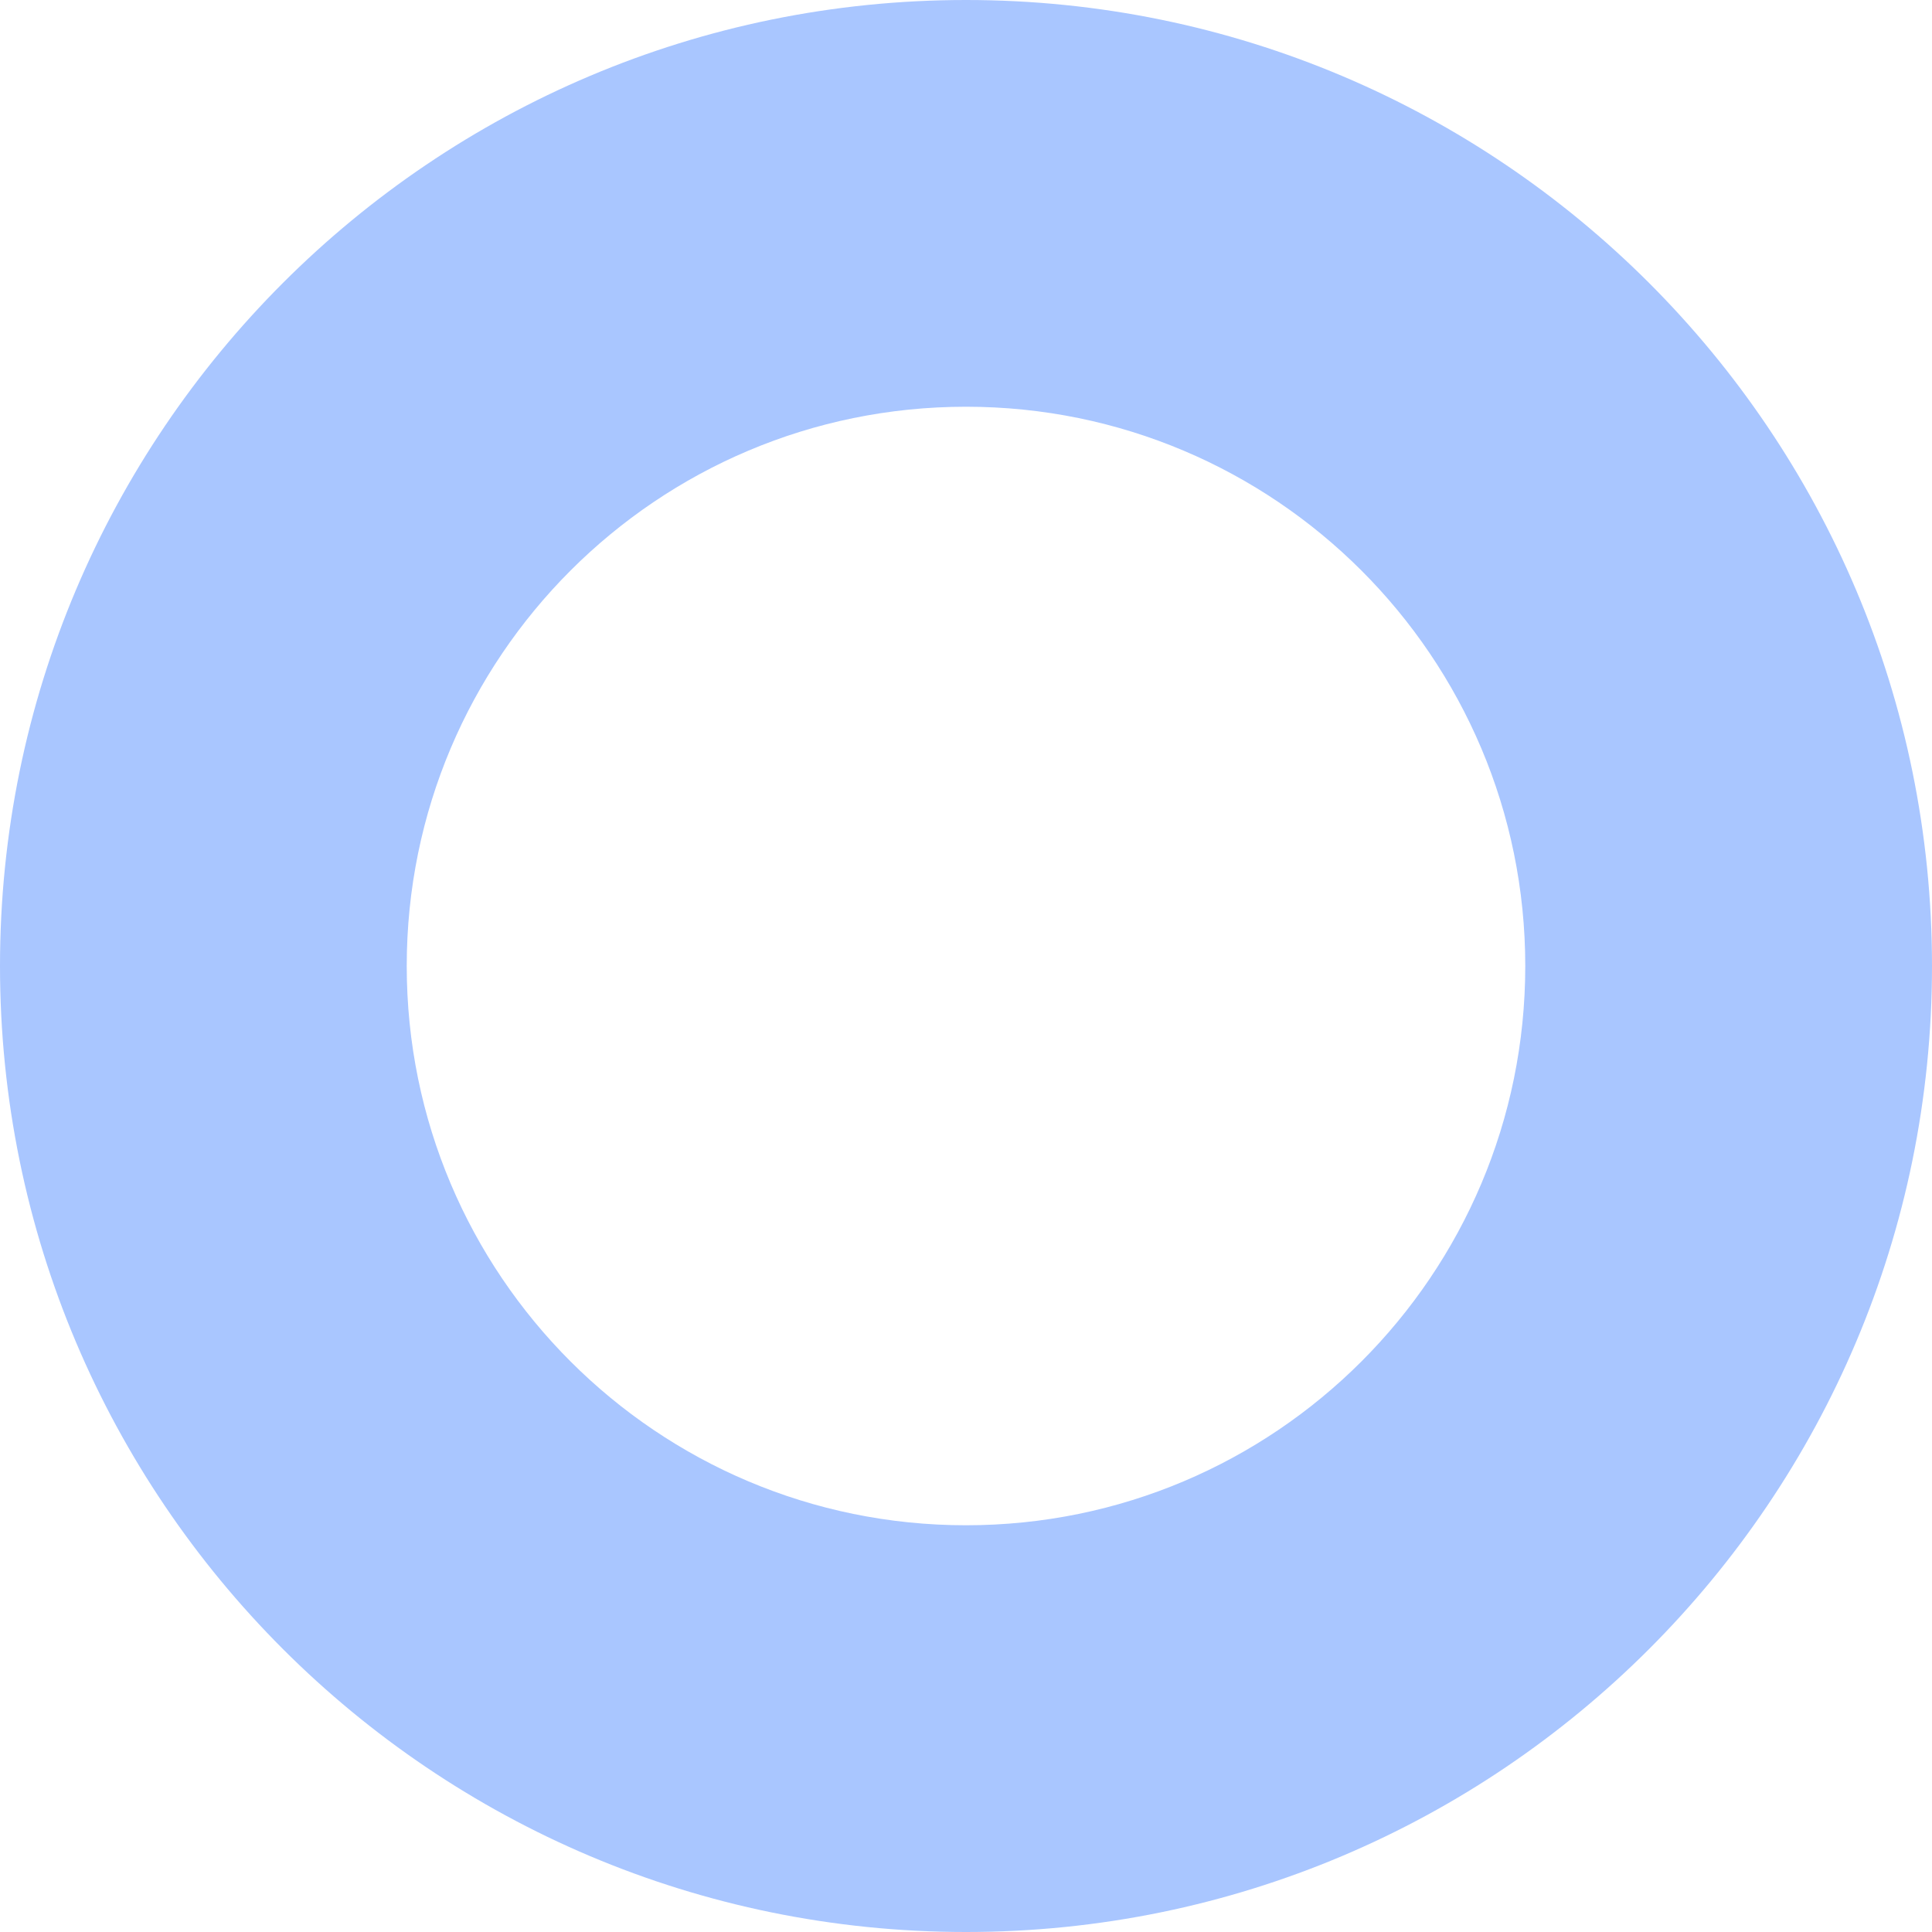
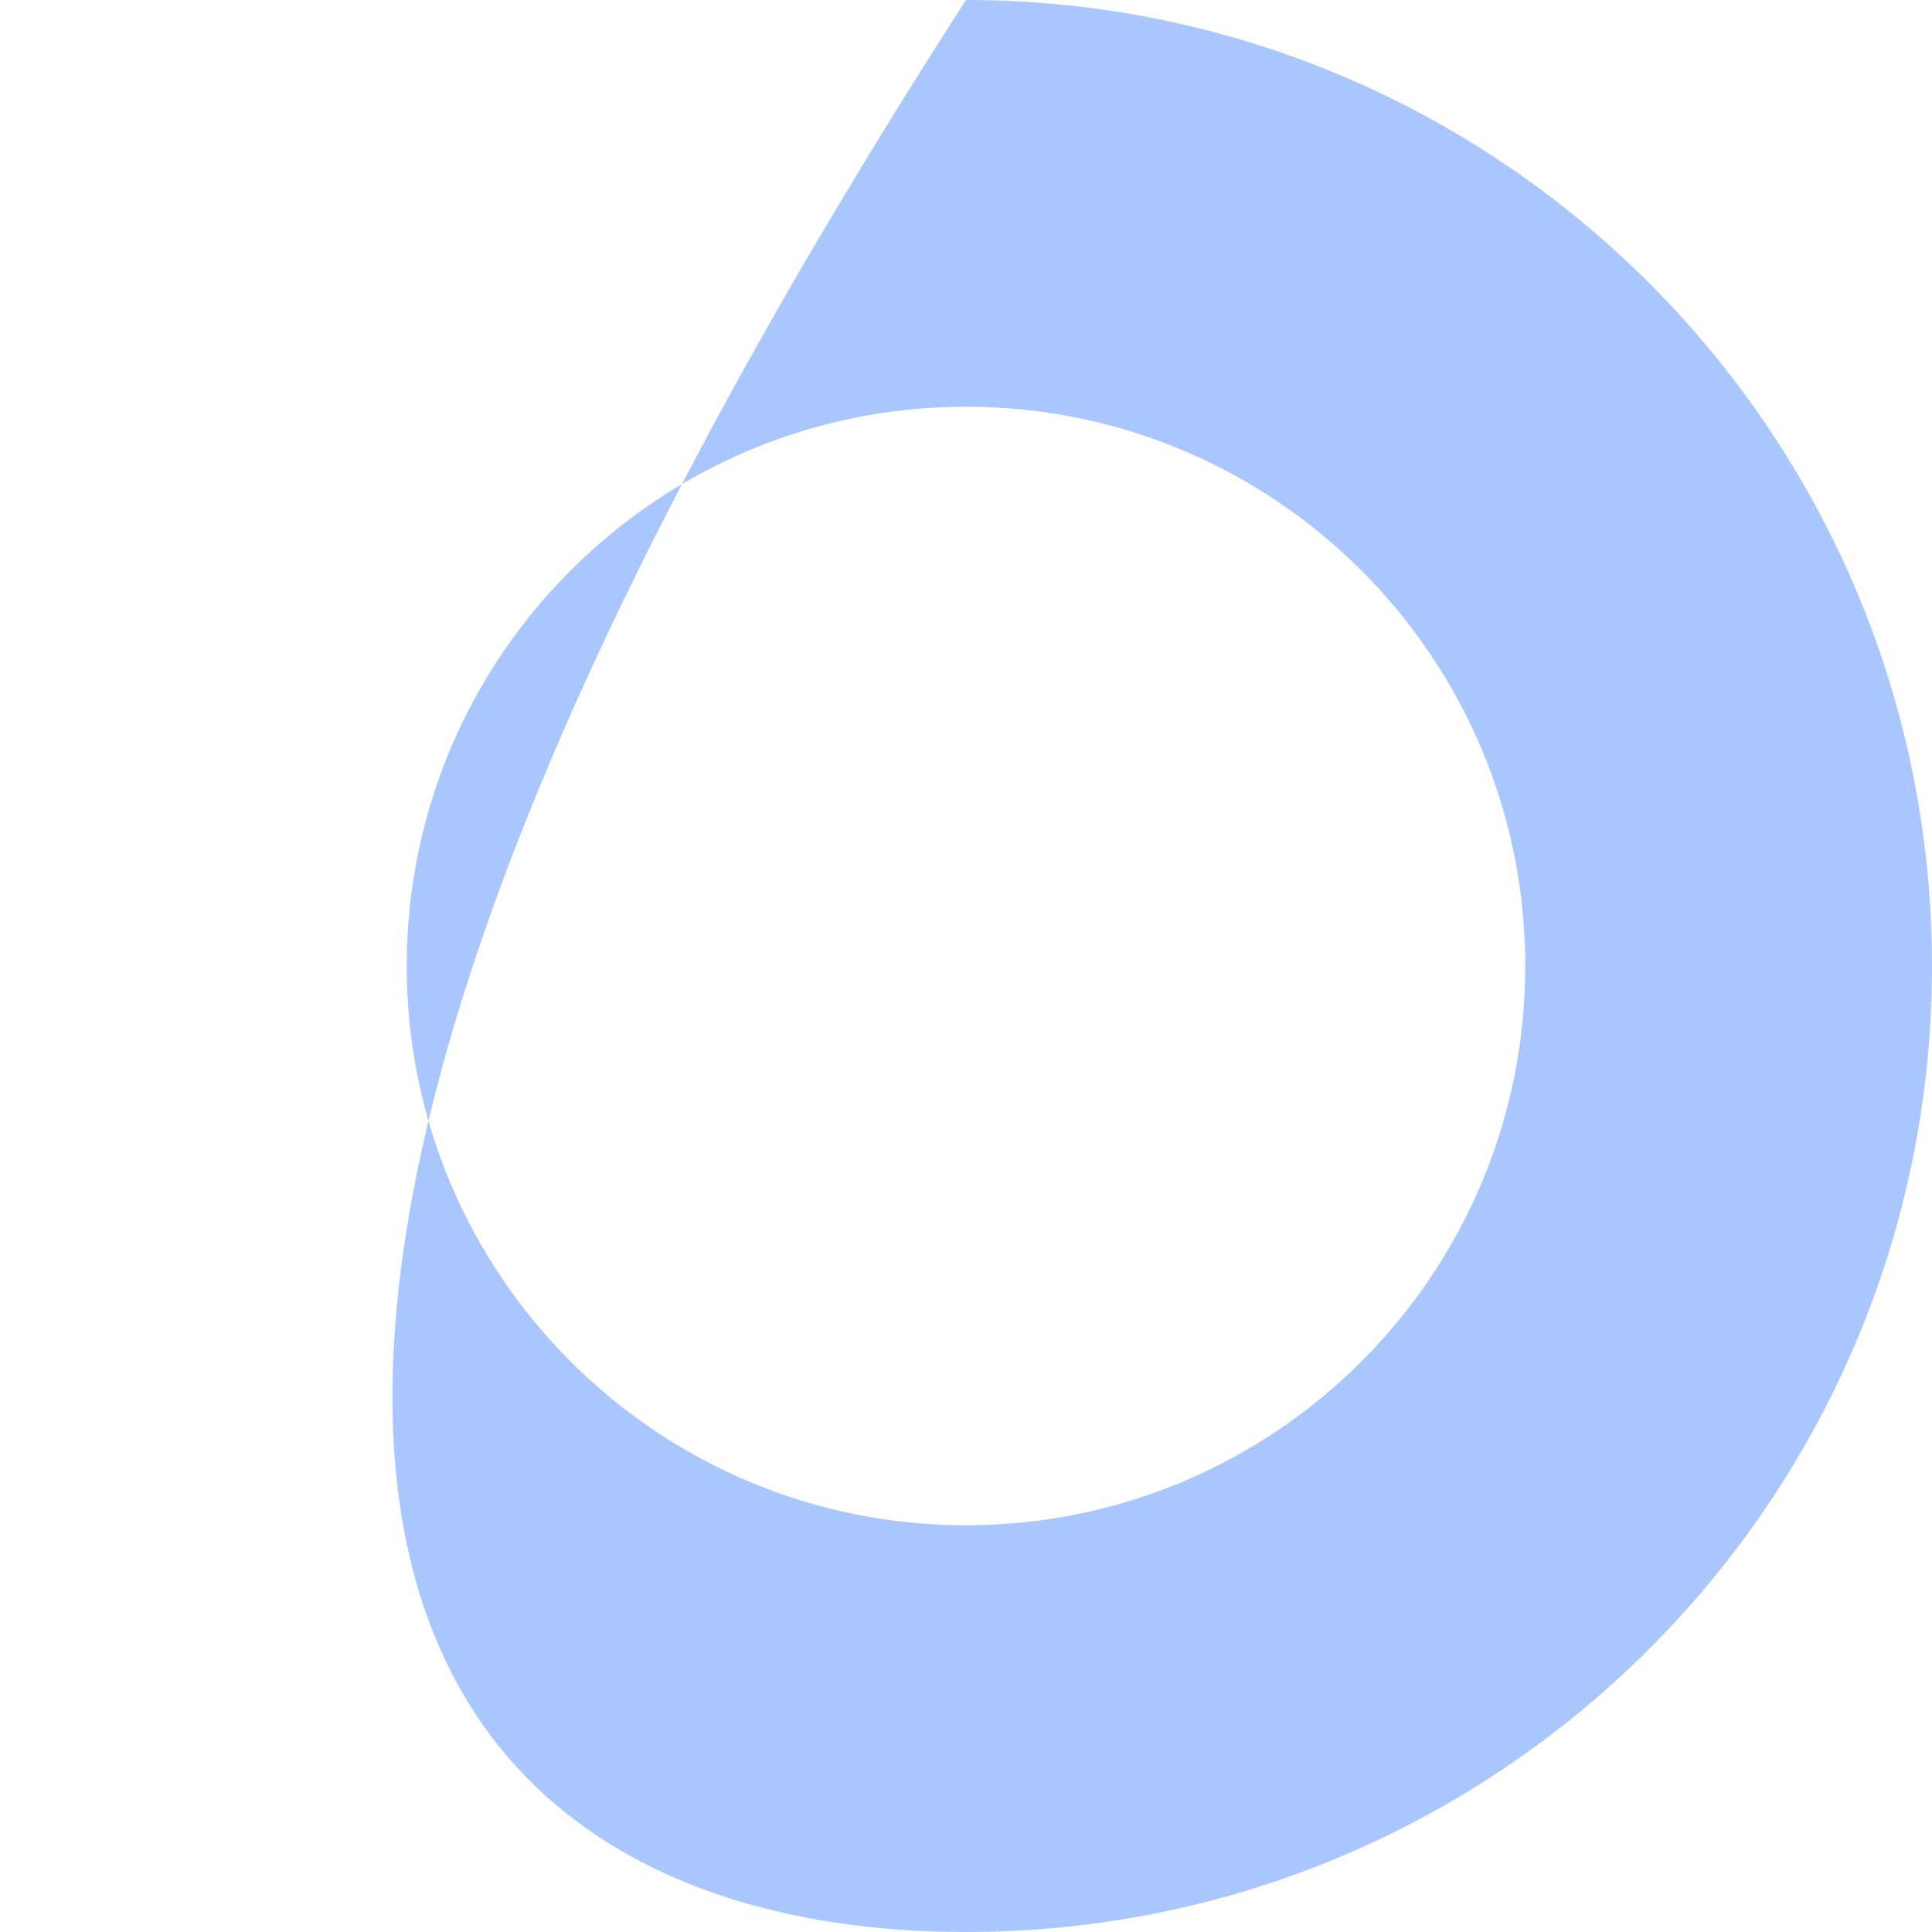
<svg xmlns="http://www.w3.org/2000/svg" width="84" height="84" viewBox="0 0 84 84" fill="none">
-   <path fill-rule="evenodd" clip-rule="evenodd" d="M42 66.316C55.429 66.316 66.316 55.429 66.316 42C66.316 28.571 55.429 17.684 42 17.684C28.571 17.684 17.684 28.571 17.684 42C17.684 55.429 28.571 66.316 42 66.316ZM42 84C65.196 84 84 65.196 84 42C84 18.804 65.196 0 42 0C18.804 0 0 18.804 0 42C0 65.196 18.804 84 42 84Z" fill="#A9C6FF" />
+   <path fill-rule="evenodd" clip-rule="evenodd" d="M42 66.316C55.429 66.316 66.316 55.429 66.316 42C66.316 28.571 55.429 17.684 42 17.684C28.571 17.684 17.684 28.571 17.684 42C17.684 55.429 28.571 66.316 42 66.316ZM42 84C65.196 84 84 65.196 84 42C84 18.804 65.196 0 42 0C0 65.196 18.804 84 42 84Z" fill="#A9C6FF" />
</svg>